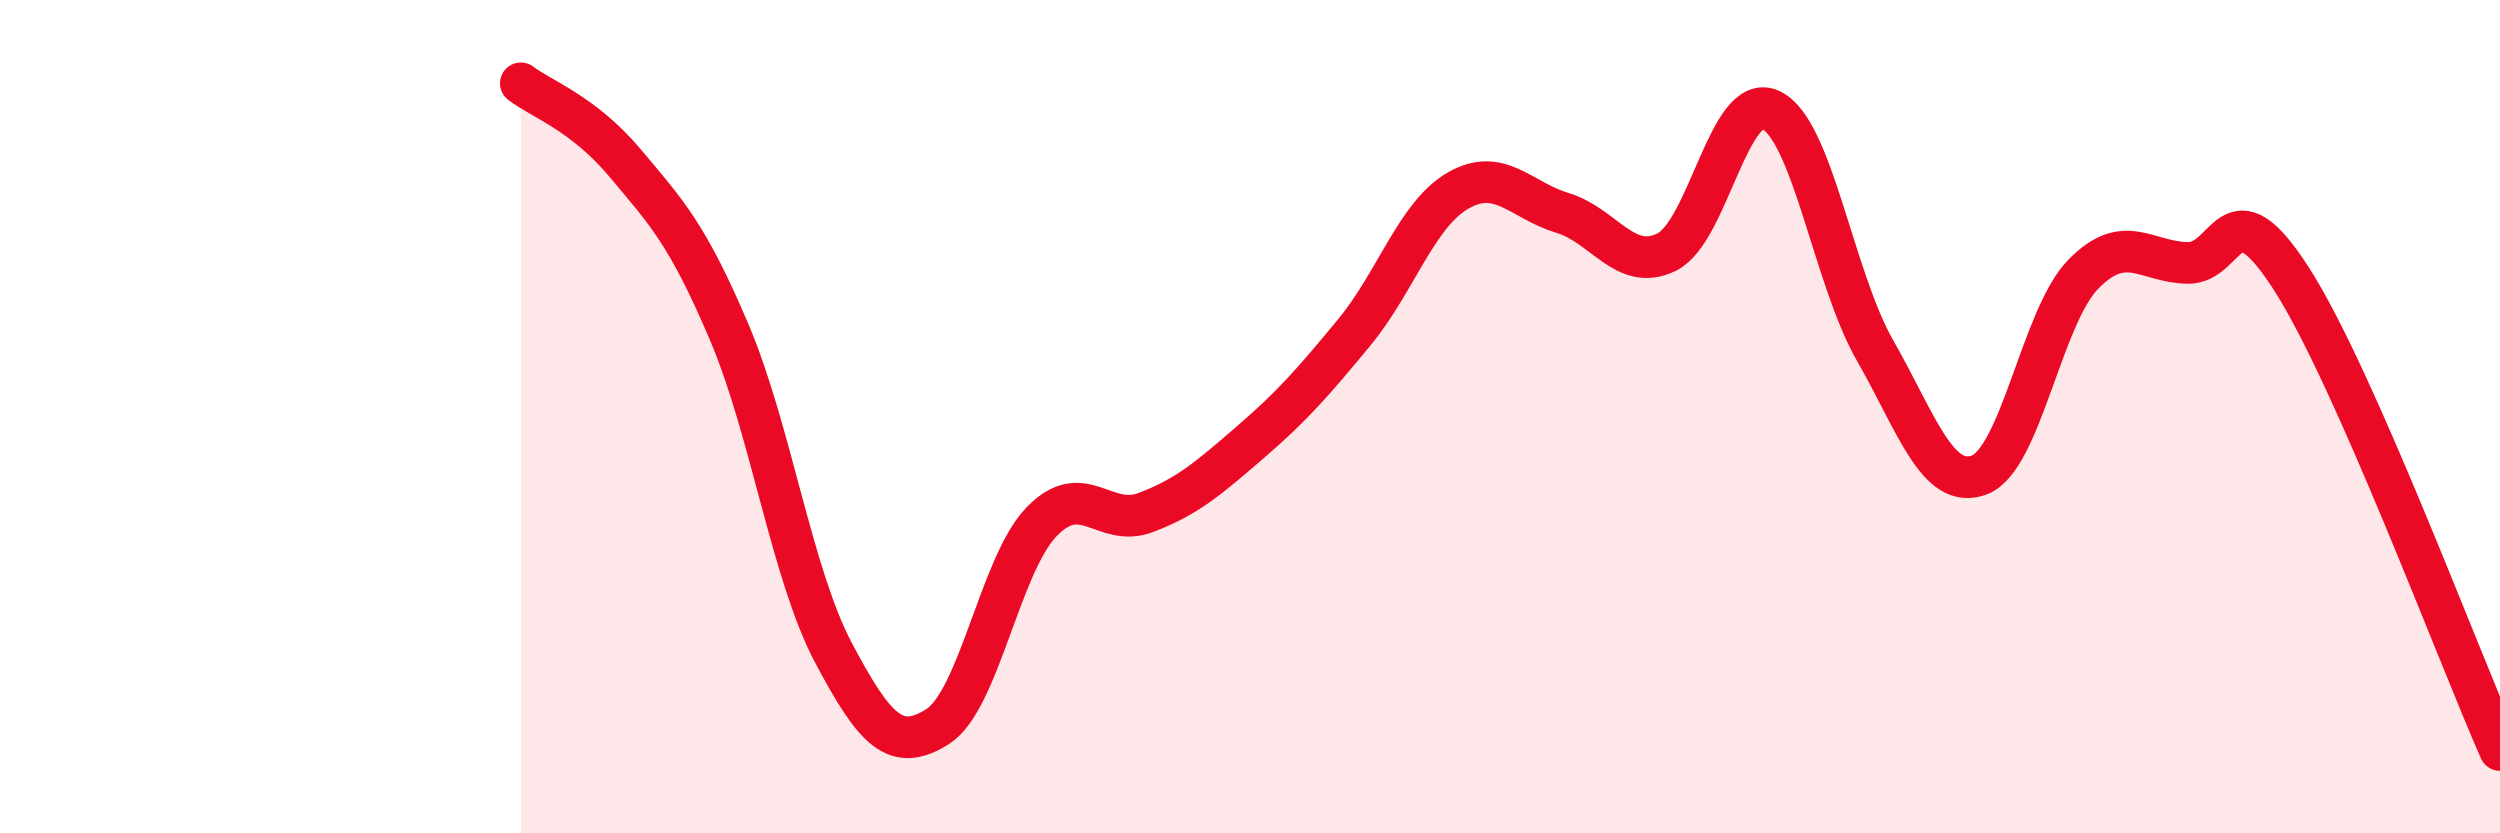
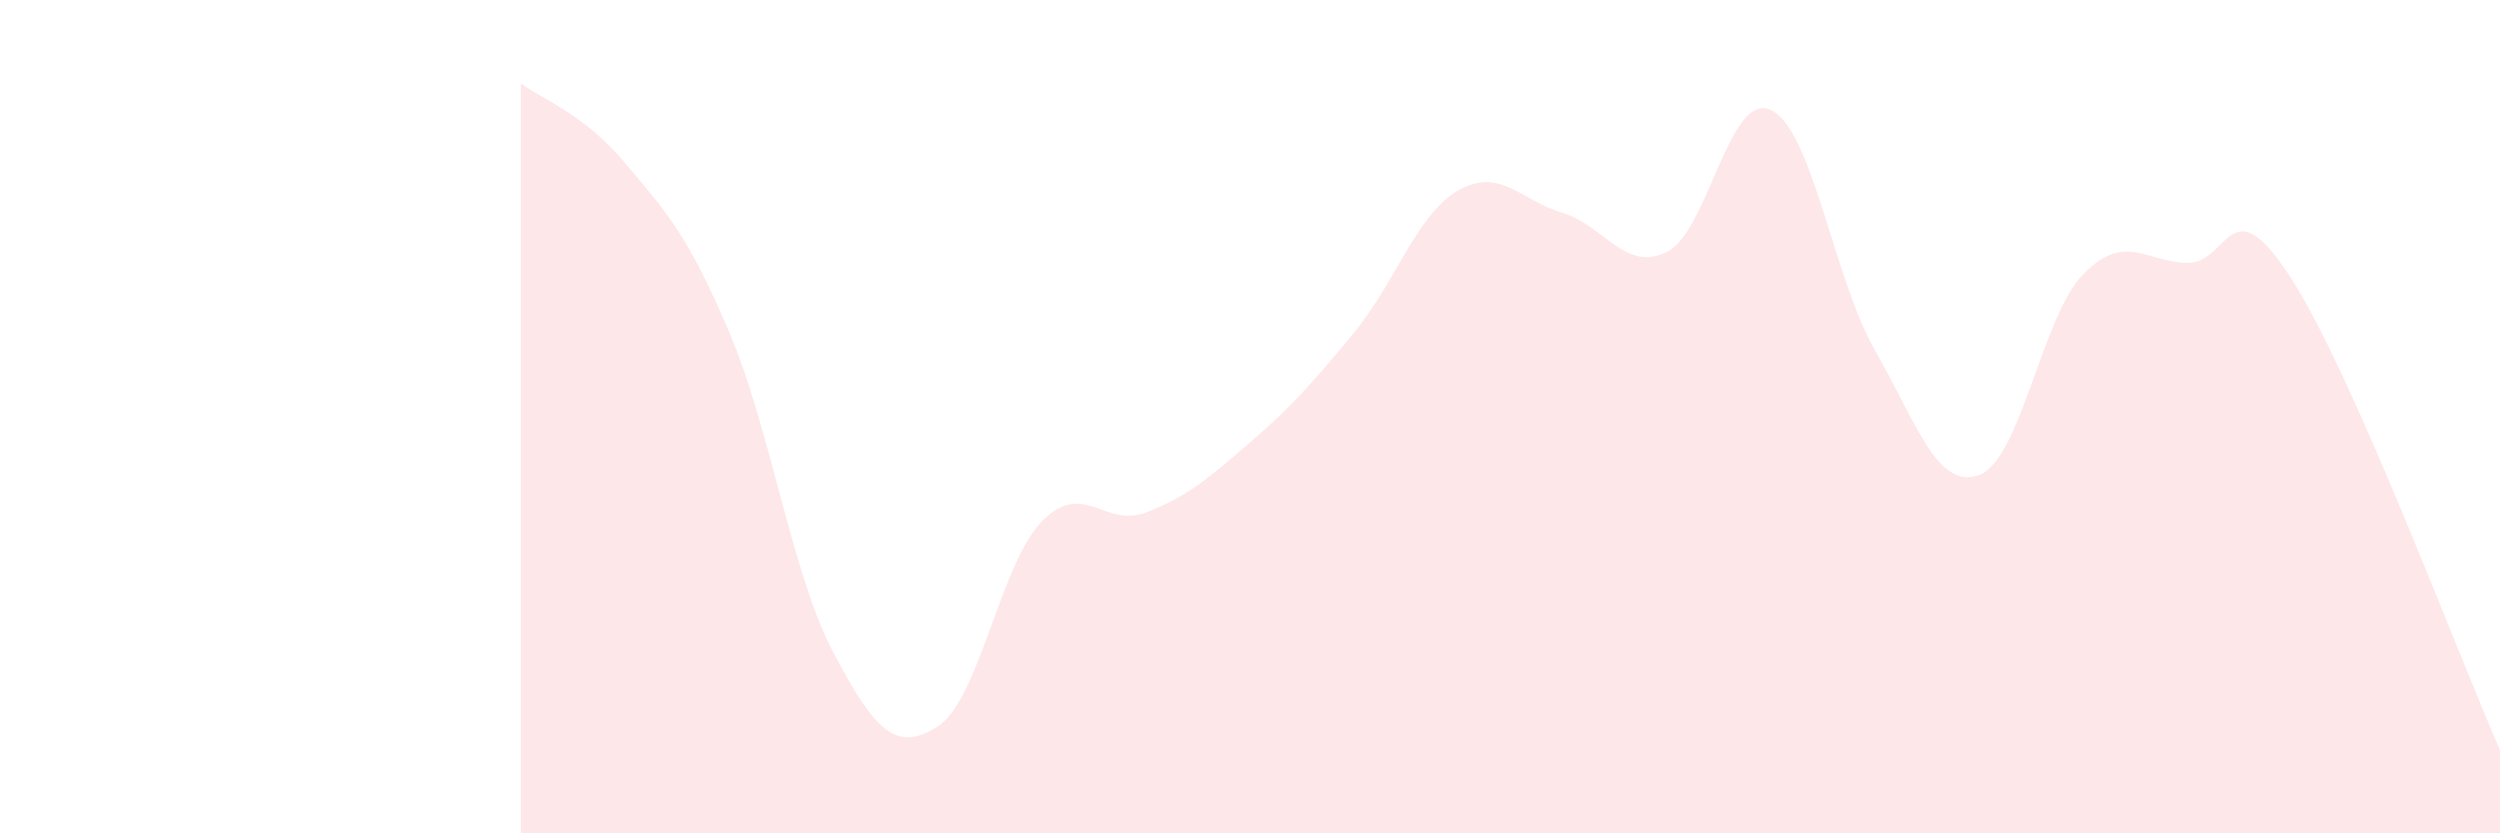
<svg xmlns="http://www.w3.org/2000/svg" width="60" height="20" viewBox="0 0 60 20">
  <path d="M 12.5,2 C 13,2.38 14,2.72 15,3.91 C 16,5.1 16.5,5.62 17.5,7.97 C 18.5,10.32 19,13.77 20,15.66 C 21,17.55 21.5,18.07 22.5,17.44 C 23.5,16.81 24,13.55 25,12.52 C 26,11.49 26.5,12.68 27.5,12.3 C 28.5,11.92 29,11.48 30,10.62 C 31,9.76 31.5,9.19 32.5,7.98 C 33.5,6.77 34,5.14 35,4.57 C 36,4 36.5,4.81 37.5,5.11 C 38.5,5.41 39,6.54 40,6.05 C 41,5.56 41.5,2.17 42.5,2.64 C 43.5,3.11 44,6.66 45,8.41 C 46,10.16 46.5,11.77 47.5,11.4 C 48.5,11.03 49,7.6 50,6.58 C 51,5.56 51.5,6.29 52.5,6.31 C 53.5,6.33 53.5,4.36 55,6.7 C 56.5,9.04 59,15.74 60,18L60 20L12.5 20Z" fill="#EB0A25" opacity="0.1" stroke-linecap="round" stroke-linejoin="round" />
-   <path d="M 12.5,2 C 13,2.38 14,2.72 15,3.91 C 16,5.1 16.5,5.62 17.5,7.97 C 18.5,10.32 19,13.77 20,15.66 C 21,17.55 21.5,18.07 22.5,17.44 C 23.5,16.81 24,13.55 25,12.52 C 26,11.49 26.5,12.68 27.5,12.3 C 28.5,11.92 29,11.48 30,10.62 C 31,9.76 31.5,9.19 32.5,7.98 C 33.5,6.77 34,5.14 35,4.57 C 36,4 36.5,4.81 37.5,5.11 C 38.5,5.41 39,6.54 40,6.05 C 41,5.56 41.5,2.17 42.5,2.64 C 43.5,3.11 44,6.66 45,8.41 C 46,10.16 46.5,11.77 47.5,11.4 C 48.5,11.03 49,7.6 50,6.58 C 51,5.56 51.5,6.29 52.5,6.31 C 53.5,6.33 53.5,4.36 55,6.7 C 56.5,9.04 59,15.74 60,18" stroke="#EB0A25" stroke-width="1" fill="none" stroke-linecap="round" stroke-linejoin="round" />
</svg>